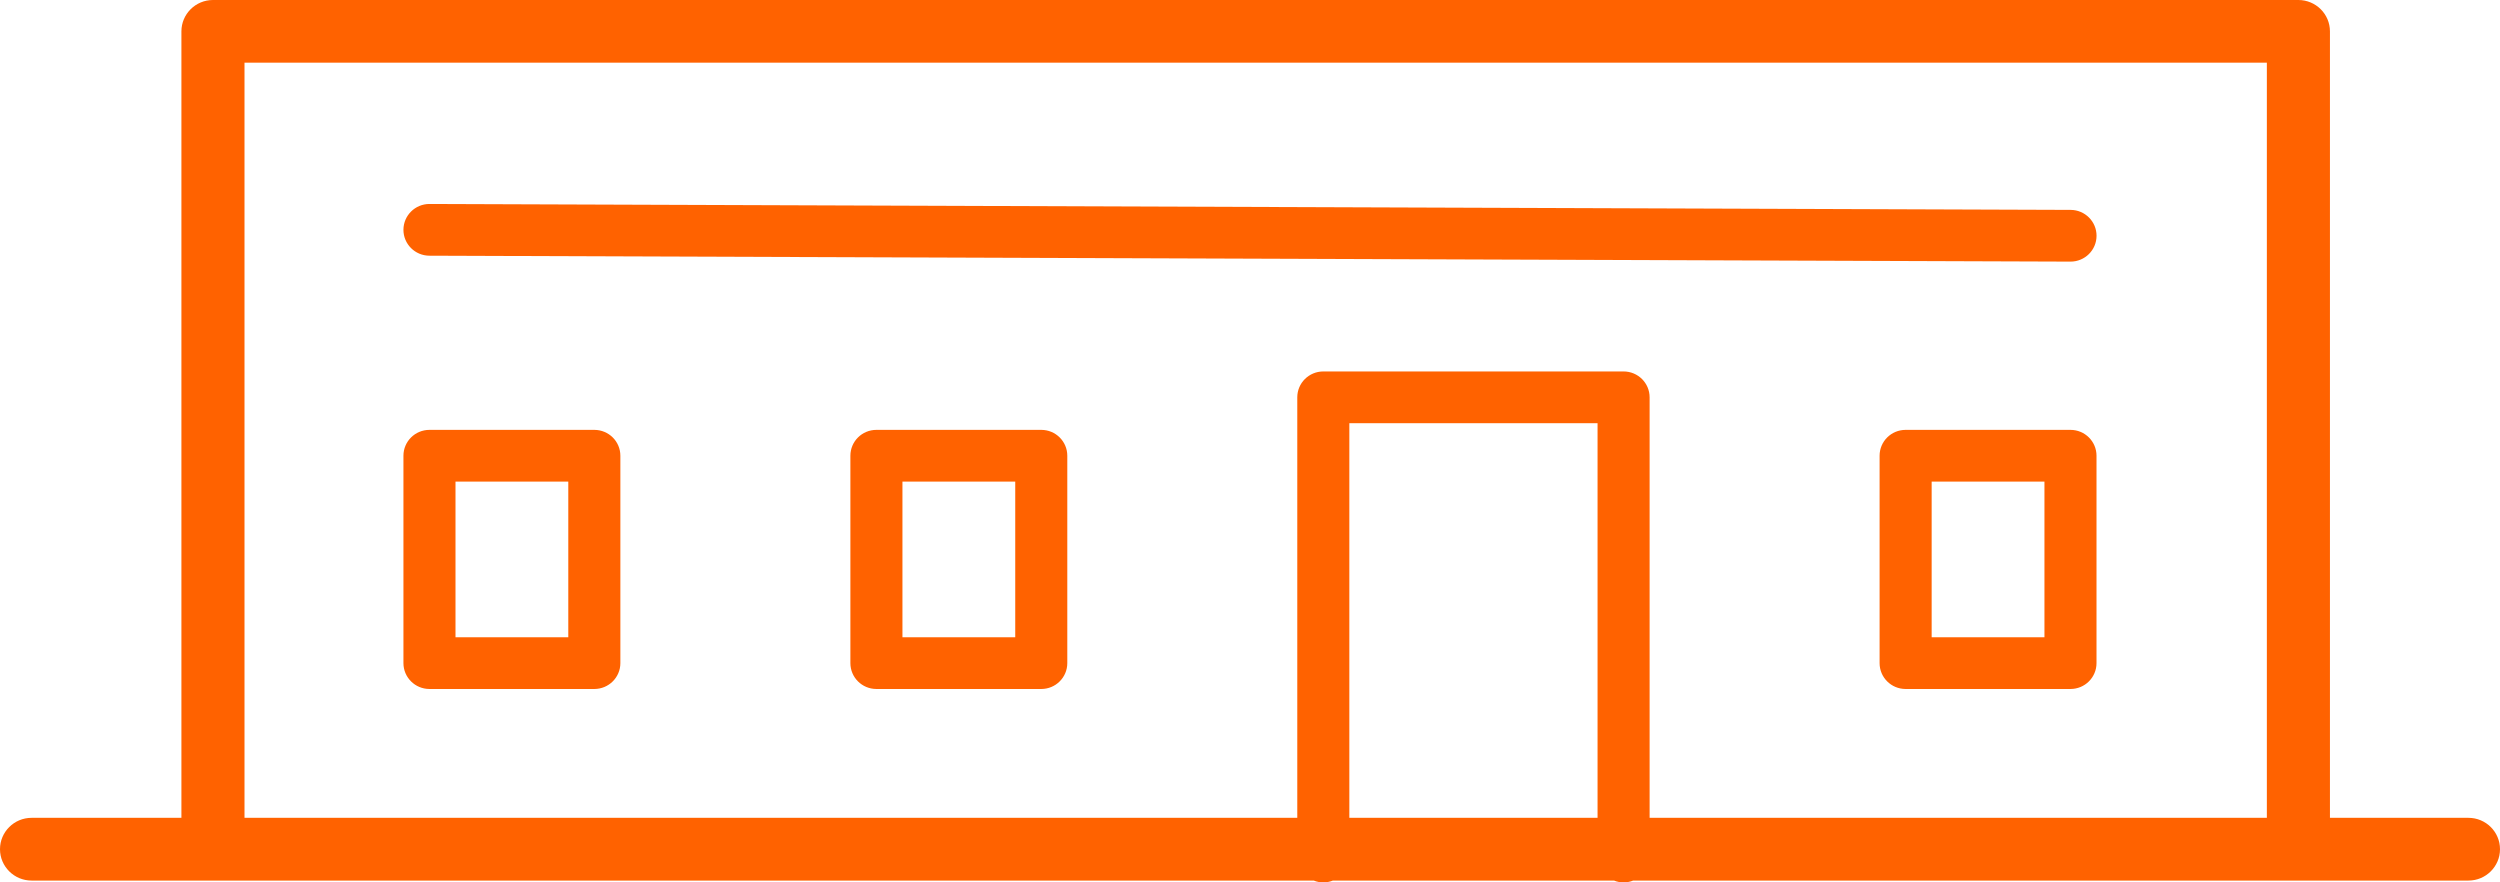
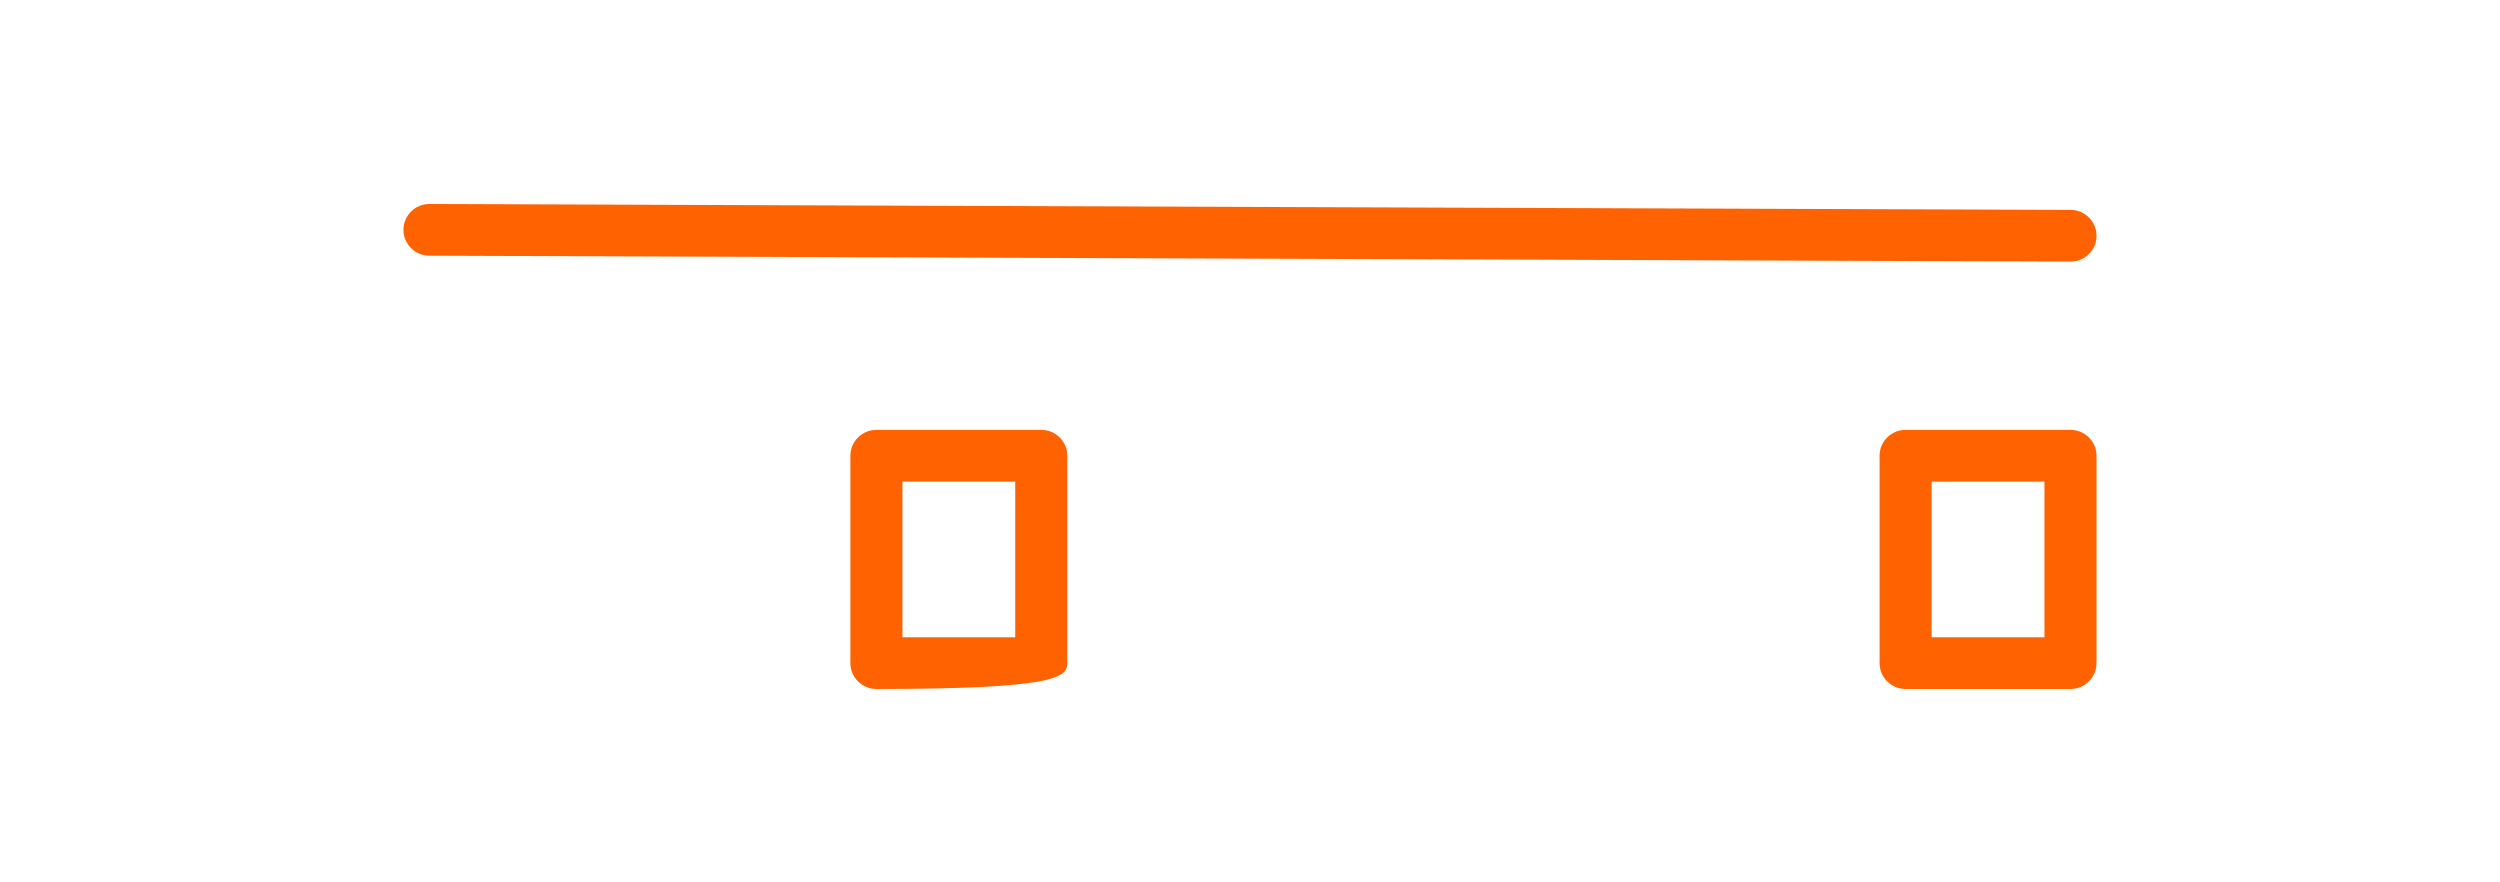
<svg xmlns="http://www.w3.org/2000/svg" width="136" height="48" viewBox="0 0 136 48" fill="none">
  <g clip-path="url(#clip0_2154_4912)">
-     <path d="M134.283 44.49H126.759H126.749V1.706C126.749 0.765 125.979 0 125.031 0H11.586C10.639 0 9.869 0.765 9.869 1.706V44.49H1.717C0.77 44.49 0 45.255 0 46.196C0 47.138 0.77 47.903 1.717 47.903H71.468C71.63 47.967 71.805 48.003 71.988 48.003C72.171 48.003 72.349 47.967 72.508 47.903H87.803C87.965 47.967 88.14 48.003 88.323 48.003C88.506 48.003 88.683 47.967 88.843 47.903H134.283C135.23 47.903 136 47.138 136 46.196C136 45.255 135.23 44.49 134.283 44.49ZM86.907 44.49H73.404V23.021H86.907V44.49ZM89.739 44.49V21.614C89.739 20.837 89.106 20.207 88.323 20.207H71.988C71.206 20.207 70.572 20.837 70.572 21.614V44.49H13.301V3.41H123.317V44.488H89.739V44.49Z" fill="#FF6200" />
    <path d="M112.641 11.418L23.369 11.096H23.363C22.583 11.096 21.95 11.723 21.947 12.498C21.945 13.275 22.576 13.907 23.358 13.91L112.631 14.232H112.636C113.416 14.232 114.05 13.605 114.052 12.83C114.055 12.053 113.424 11.421 112.641 11.418Z" fill="#FF6200" />
-     <path d="M56.645 23.385H47.677C46.894 23.385 46.261 24.014 46.261 24.792V36.074C46.261 36.851 46.894 37.481 47.677 37.481H56.645C57.428 37.481 58.061 36.851 58.061 36.074V24.792C58.061 24.014 57.428 23.385 56.645 23.385ZM55.229 34.666H49.093V26.199H55.229V34.666Z" fill="#FF6200" />
-     <path d="M32.331 23.385H23.363C22.581 23.385 21.947 24.014 21.947 24.792V36.074C21.947 36.851 22.581 37.481 23.363 37.481H32.331C33.114 37.481 33.748 36.851 33.748 36.074V24.792C33.748 24.014 33.114 23.385 32.331 23.385ZM30.915 34.666H24.779V26.199H30.915V34.666Z" fill="#FF6200" />
+     <path d="M56.645 23.385H47.677C46.894 23.385 46.261 24.014 46.261 24.792V36.074C46.261 36.851 46.894 37.481 47.677 37.481C57.428 37.481 58.061 36.851 58.061 36.074V24.792C58.061 24.014 57.428 23.385 56.645 23.385ZM55.229 34.666H49.093V26.199H55.229V34.666Z" fill="#FF6200" />
    <path d="M112.634 23.385H103.666C102.883 23.385 102.25 24.014 102.25 24.792V36.074C102.25 36.851 102.883 37.481 103.666 37.481H112.634C113.417 37.481 114.05 36.851 114.05 36.074V24.792C114.05 24.014 113.417 23.385 112.634 23.385ZM111.218 34.666H105.082V26.199H111.218V34.666Z" fill="#FF6200" />
  </g>
  <defs>
    <clipPath id="clip0_2154_4912">
      <rect width="136" height="48" fill="white" />
    </clipPath>
  </defs>
</svg>